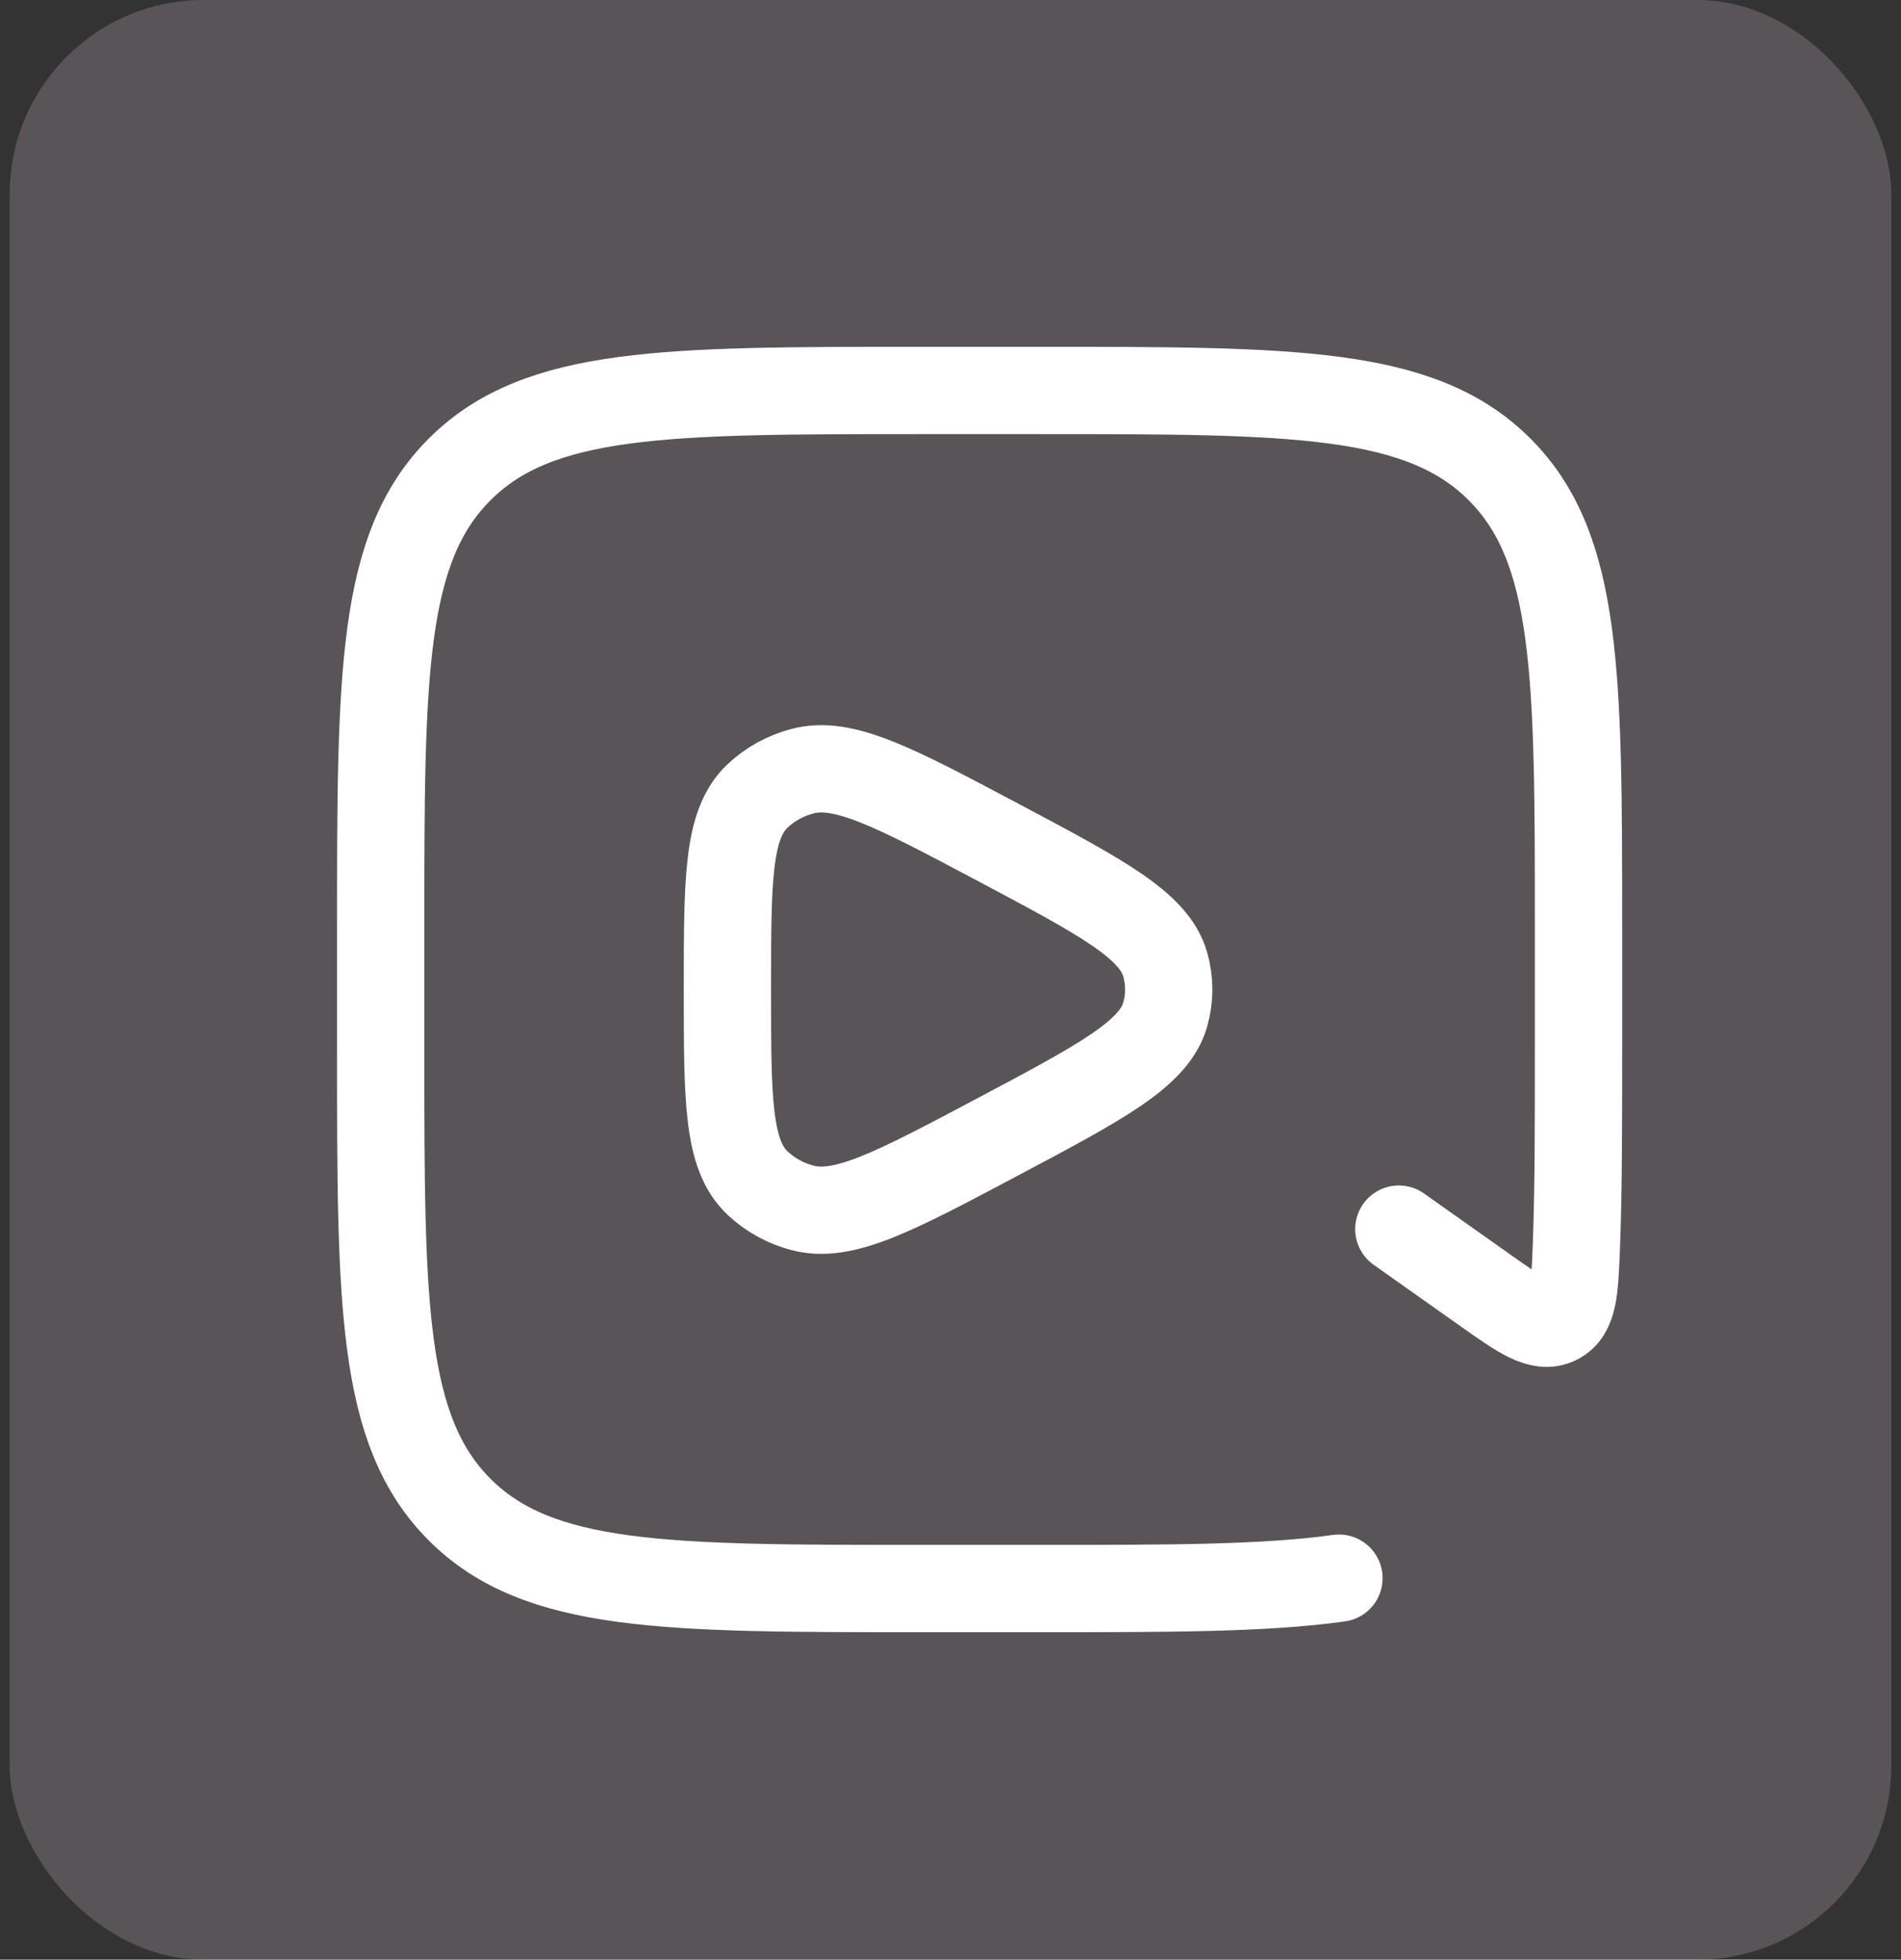
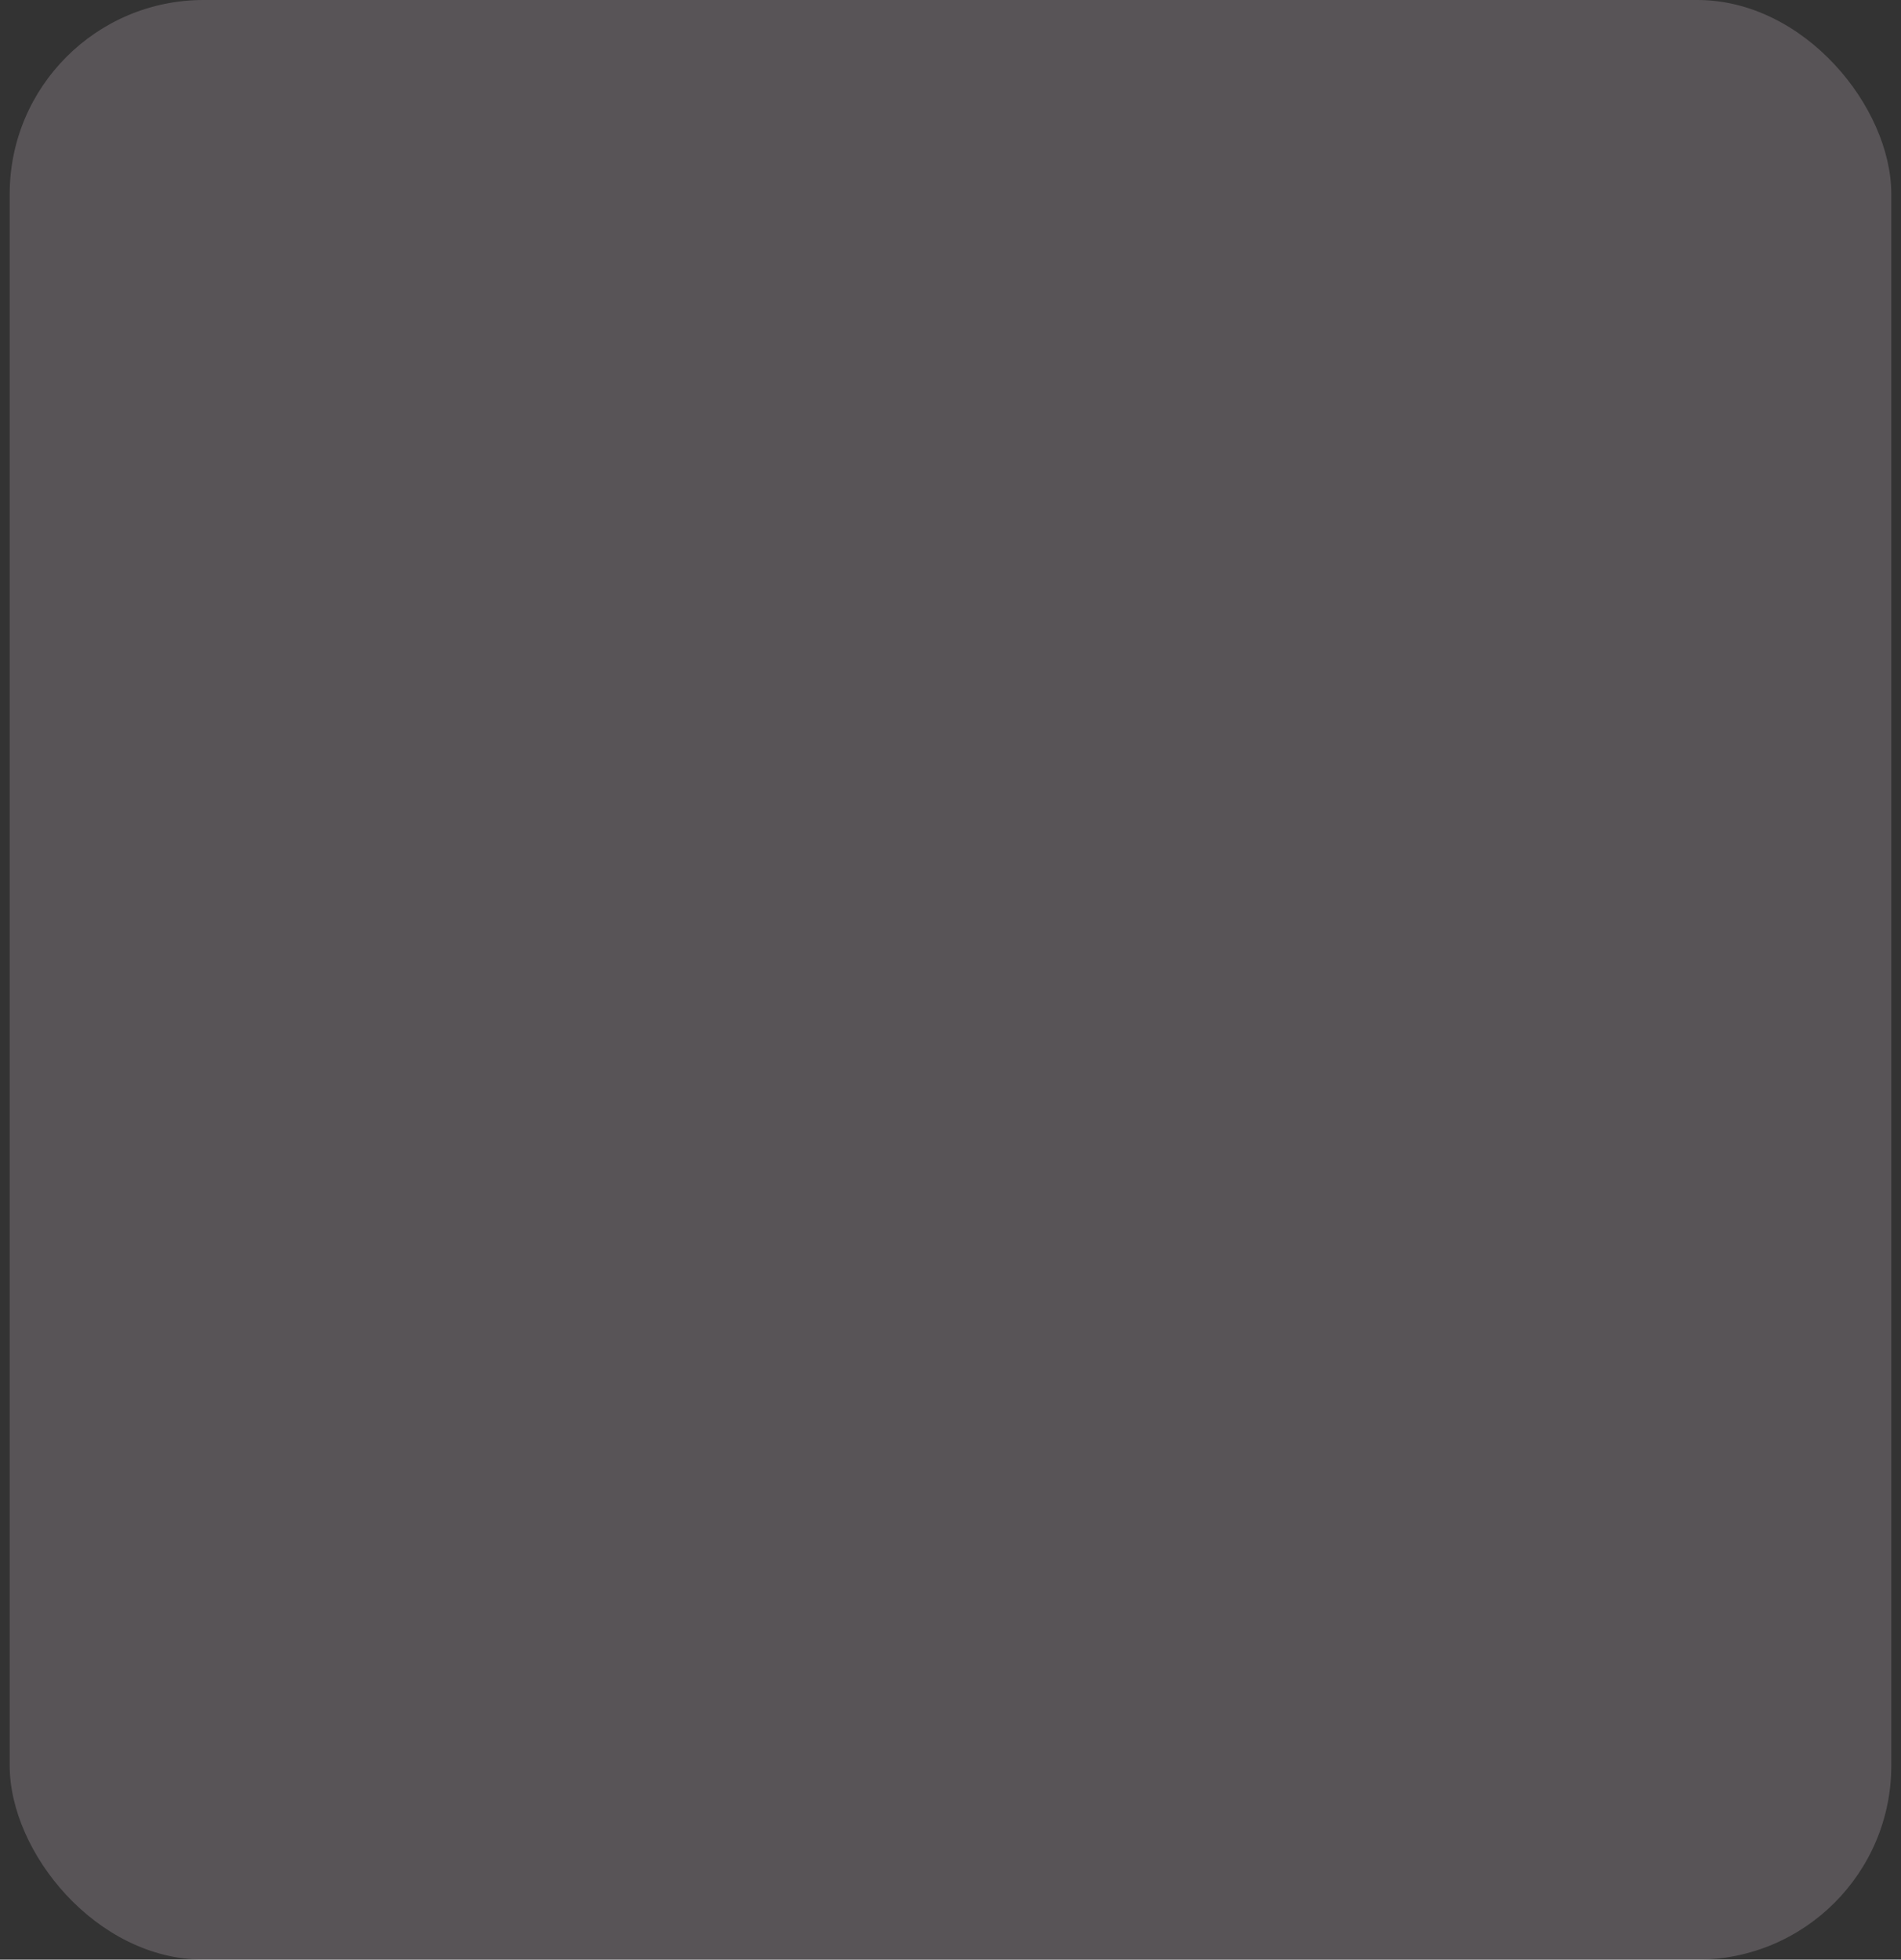
<svg xmlns="http://www.w3.org/2000/svg" width="98" height="101" viewBox="0 0 98 101" fill="none">
  <rect x="0" y="0" width="98" height="101" fill="#333333" stroke="none" />
  <rect x="0.5" width="97" height="101" rx="10" fill="#F9E4F3" fill-opacity="0.19" />
-   <path d="M69.025 81.339C65.216 81.874 60.249 81.874 53.587 81.874H47.413C34.313 81.874 27.764 81.874 23.694 77.805C19.625 73.735 19.625 67.186 19.625 54.087V47.912C19.625 34.813 19.625 28.263 23.694 24.194C27.764 20.124 34.313 20.124 47.413 20.124H53.587C66.687 20.124 73.236 20.124 77.306 24.194C81.375 28.263 81.375 34.813 81.375 47.912V54.087C81.375 58.014 81.375 61.352 81.266 64.211C81.177 66.502 81.133 67.648 80.266 68.076C79.398 68.504 78.428 67.817 76.486 66.444L72.112 63.349" stroke="white" stroke-width="4.5" stroke-linecap="round" stroke-linejoin="round" />
-   <path d="M60.072 52.283C59.498 54.32 56.783 55.759 51.354 58.638C46.106 61.421 43.482 62.812 41.367 62.253C40.493 62.022 39.696 61.583 39.054 60.977C37.5 59.514 37.5 56.676 37.5 51C37.5 45.324 37.5 42.486 39.054 41.022C39.696 40.417 40.493 39.978 41.367 39.747C43.482 39.188 46.106 40.579 51.354 43.362C56.783 46.241 59.498 47.68 60.072 49.717C60.309 50.558 60.309 51.442 60.072 52.283Z" stroke="white" stroke-width="4.5" stroke-linejoin="round" />
</svg>